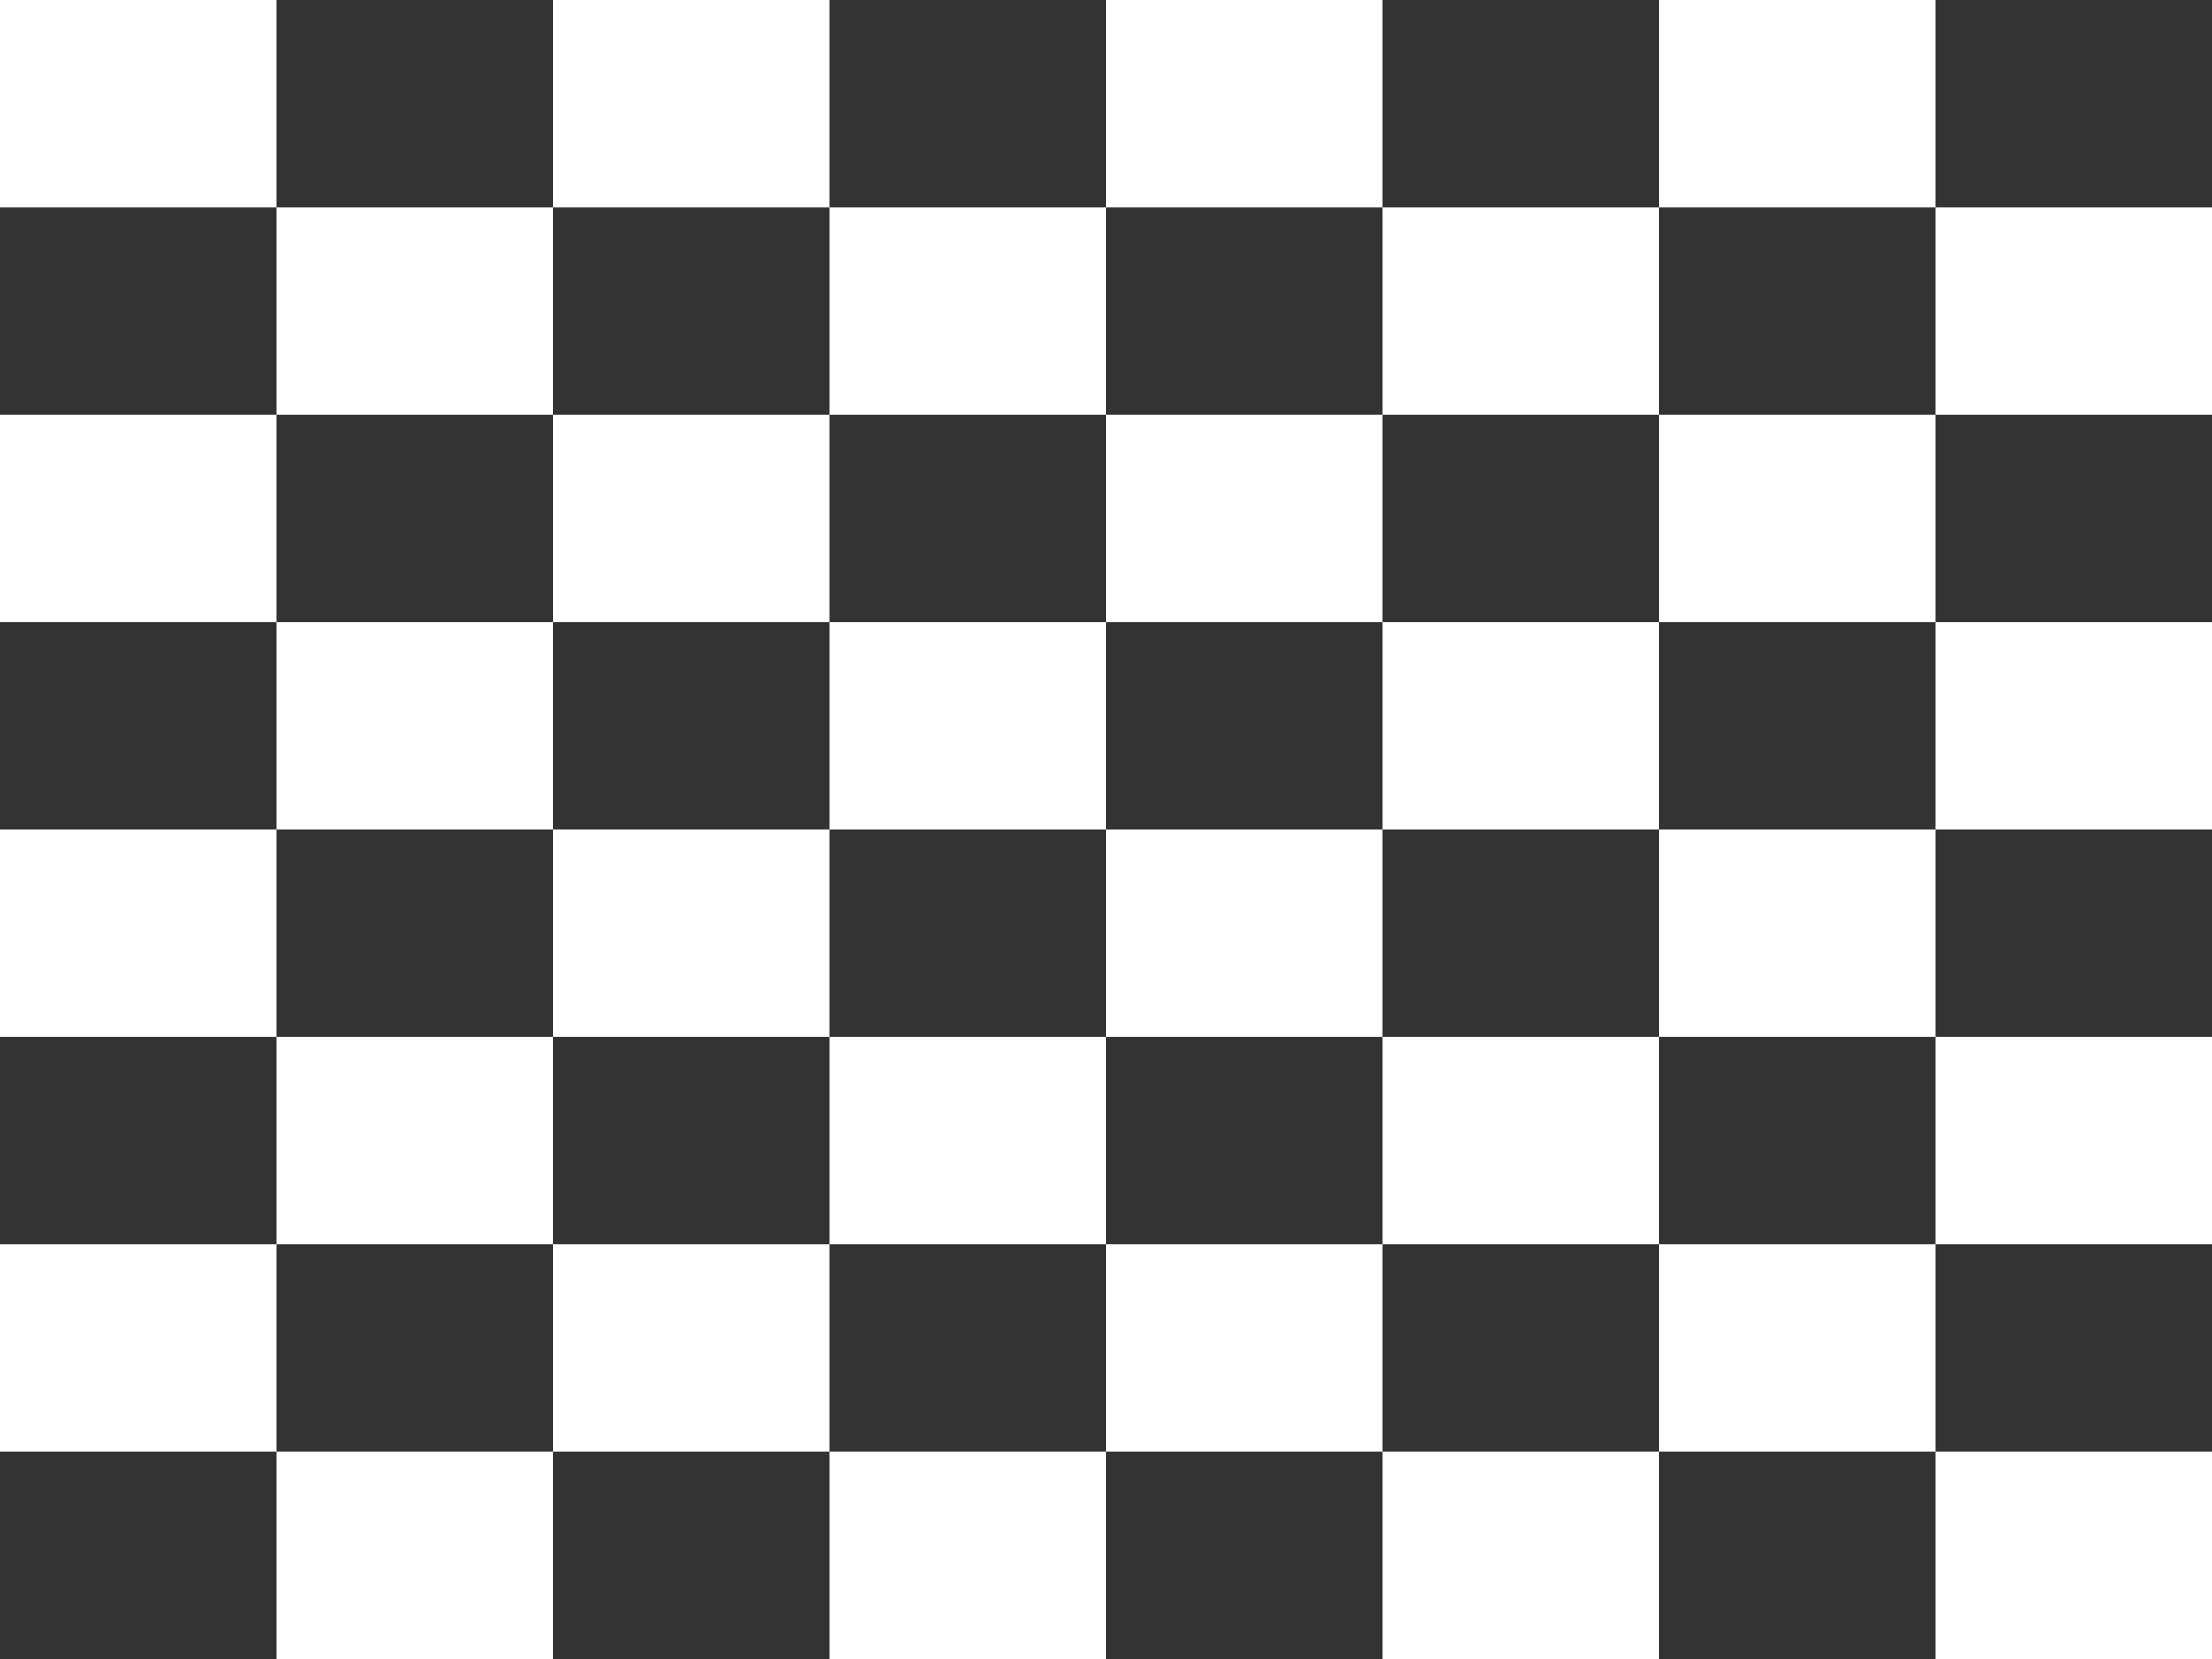
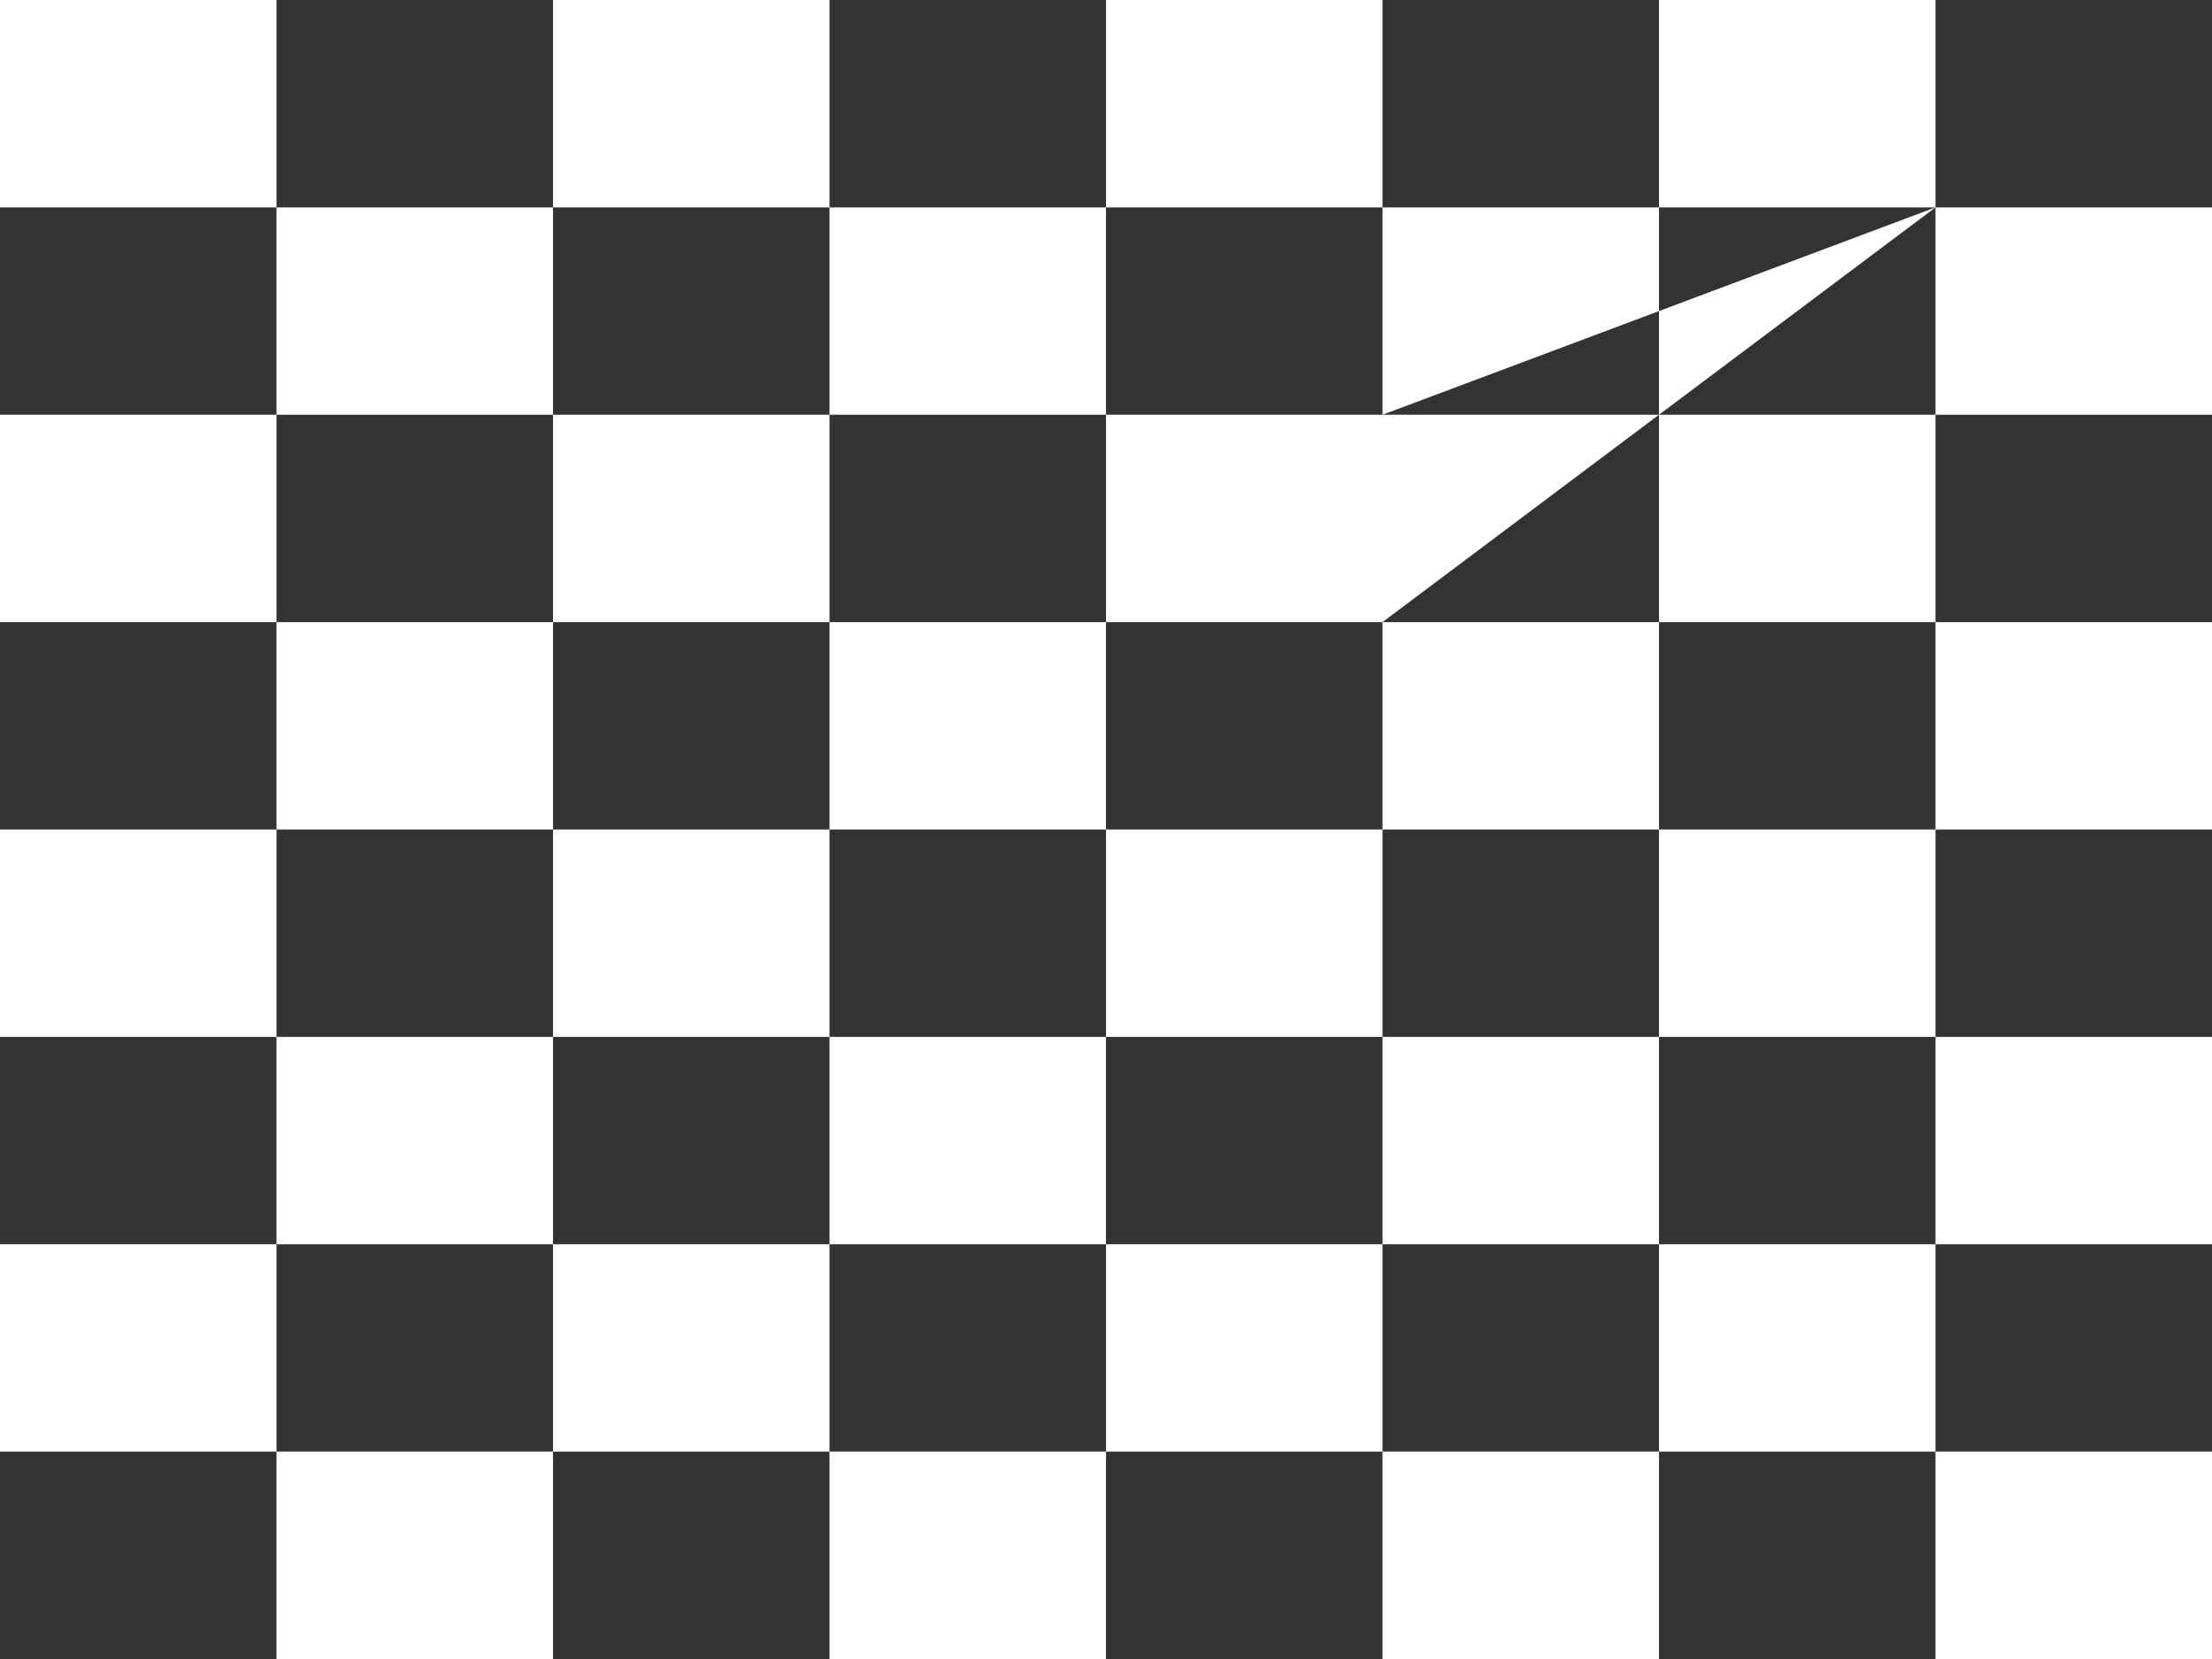
<svg xmlns="http://www.w3.org/2000/svg" height="240.0px" width="320.0px">
  <rect width="100%" height="100%" fill="#333333" stroke="none" />
  <g transform="matrix(1.0, 0.0, 0.0, 1.0, 0.0, 0.0)">
-     <path d="M280.0 30.0 L320.0 30.0 320.0 60.0 280.0 60.0 280.0 90.0 320.0 90.0 320.0 120.0 280.0 120.0 280.0 150.0 320.0 150.0 320.0 180.0 280.0 180.0 280.0 210.0 320.0 210.0 320.0 240.0 280.0 240.0 280.0 210.0 240.0 210.0 240.0 240.0 200.0 240.0 200.0 210.0 160.0 210.0 160.0 240.0 120.0 240.0 120.0 210.0 80.0 210.0 80.0 240.0 40.0 240.0 40.0 210.0 0.0 210.0 0.0 180.0 40.0 180.0 40.0 150.0 0.0 150.0 0.0 120.0 40.0 120.0 40.0 90.0 0.0 90.0 0.0 60.0 40.0 60.0 40.0 30.0 0.0 30.0 0.0 0.0 40.0 0.0 40.0 30.0 80.0 30.0 80.0 0.0 120.0 0.0 120.0 30.0 160.0 30.0 160.0 0.0 200.0 0.0 200.0 30.0 240.0 30.0 240.0 0.0 280.0 0.0 280.0 30.0 240.0 30.0 240.0 60.0 200.0 60.0 200.0 30.0 160.0 30.0 160.0 60.0 120.0 60.0 120.0 30.0 80.0 30.0 80.0 60.0 40.0 60.0 40.0 90.0 80.0 90.0 80.0 120.0 40.0 120.0 40.0 150.0 80.0 150.0 80.0 180.0 40.0 180.0 40.0 210.0 80.0 210.0 80.0 180.0 120.0 180.0 120.0 210.0 160.0 210.0 160.0 180.0 200.0 180.0 200.0 210.0 240.0 210.0 240.0 180.0 280.0 180.0 280.0 150.0 240.0 150.0 240.0 120.0 280.0 120.0 280.0 90.0 240.0 90.0 240.0 60.0 280.0 60.0 280.0 30.0 M200.0 60.0 L200.0 90.0 240.0 90.0 240.0 120.0 200.0 120.0 200.0 150.0 240.0 150.0 240.0 180.0 200.0 180.0 200.0 150.0 160.0 150.0 160.0 180.0 120.0 180.0 120.0 150.0 80.0 150.0 80.0 120.0 120.0 120.0 120.0 90.0 80.0 90.0 80.0 60.0 120.0 60.0 120.0 90.0 160.0 90.0 160.0 60.0 200.0 60.0 M200.0 90.0 L160.0 90.0 160.0 120.0 120.0 120.0 120.0 150.0 160.0 150.0 160.0 120.0 200.0 120.0 200.0 90.0" fill="#ffffff" fill-rule="evenodd" stroke="none" />
+     <path d="M280.0 30.0 L320.0 30.0 320.0 60.0 280.0 60.0 280.0 90.0 320.0 90.0 320.0 120.0 280.0 120.0 280.0 150.0 320.0 150.0 320.0 180.0 280.0 180.0 280.0 210.0 320.0 210.0 320.0 240.0 280.0 240.0 280.0 210.0 240.0 210.0 240.0 240.0 200.0 240.0 200.0 210.0 160.0 210.0 160.0 240.0 120.0 240.0 120.0 210.0 80.0 210.0 80.0 240.0 40.0 240.0 40.0 210.0 0.0 210.0 0.0 180.0 40.0 180.0 40.0 150.0 0.0 150.0 0.0 120.0 40.0 120.0 40.0 90.0 0.0 90.0 0.0 60.0 40.0 60.0 40.0 30.0 0.0 30.0 0.0 0.0 40.0 0.0 40.0 30.0 80.0 30.0 80.0 0.0 120.0 0.0 120.0 30.0 160.0 30.0 160.0 0.0 200.0 0.0 200.0 30.0 240.0 30.0 240.0 0.0 280.0 0.0 280.0 30.0 240.0 30.0 240.0 60.0 200.0 60.0 200.0 30.0 160.0 30.0 160.0 60.0 120.0 60.0 120.0 30.0 80.0 30.0 80.0 60.0 40.0 60.0 40.0 90.0 80.0 90.0 80.0 120.0 40.0 120.0 40.0 150.0 80.0 150.0 80.0 180.0 40.0 180.0 40.0 210.0 80.0 210.0 80.0 180.0 120.0 180.0 120.0 210.0 160.0 210.0 160.0 180.0 200.0 180.0 200.0 210.0 240.0 210.0 240.0 180.0 280.0 180.0 280.0 150.0 240.0 150.0 240.0 120.0 280.0 120.0 280.0 90.0 240.0 90.0 240.0 60.0 280.0 60.0 280.0 30.0 L200.0 90.0 240.0 90.0 240.0 120.0 200.0 120.0 200.0 150.0 240.0 150.0 240.0 180.0 200.0 180.0 200.0 150.0 160.0 150.0 160.0 180.0 120.0 180.0 120.0 150.0 80.0 150.0 80.0 120.0 120.0 120.0 120.0 90.0 80.0 90.0 80.0 60.0 120.0 60.0 120.0 90.0 160.0 90.0 160.0 60.0 200.0 60.0 M200.0 90.0 L160.0 90.0 160.0 120.0 120.0 120.0 120.0 150.0 160.0 150.0 160.0 120.0 200.0 120.0 200.0 90.0" fill="#ffffff" fill-rule="evenodd" stroke="none" />
  </g>
</svg>